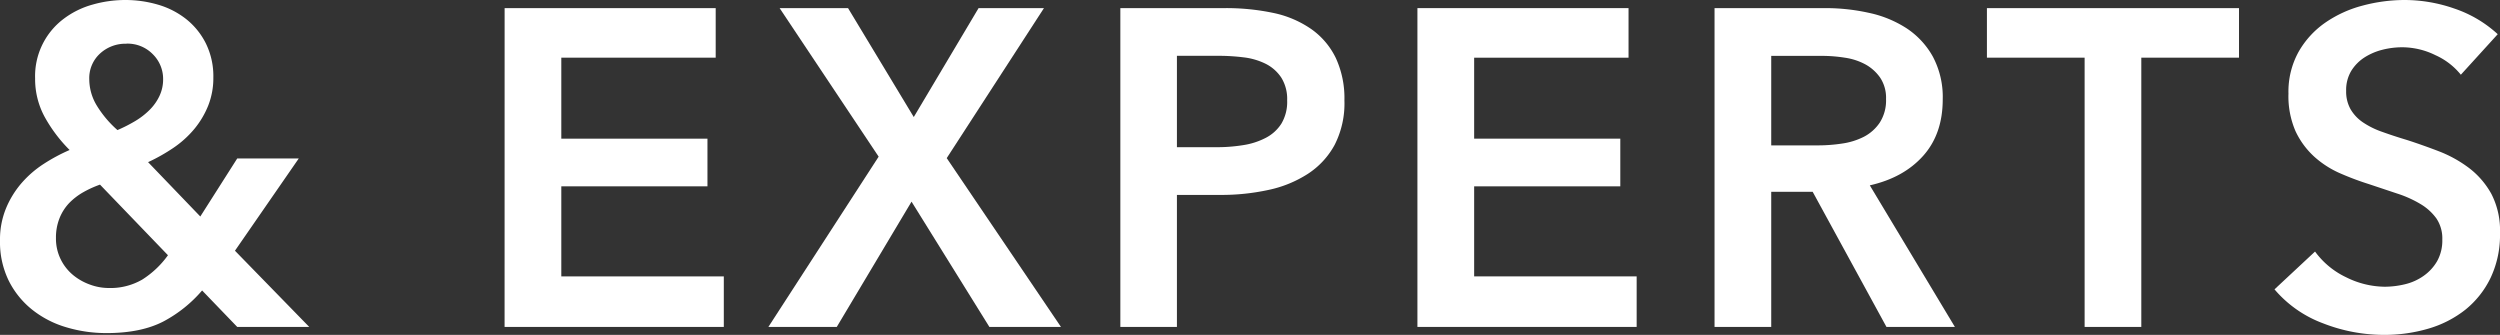
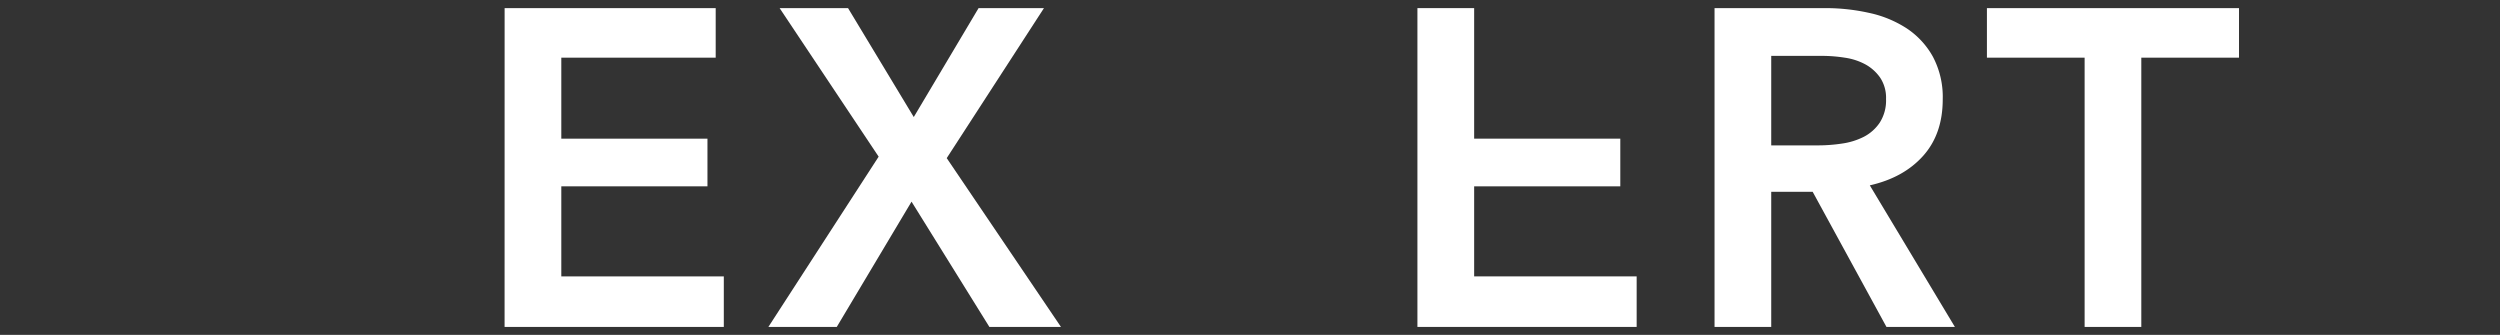
<svg xmlns="http://www.w3.org/2000/svg" viewBox="0 0 650 87.07">
  <rect x="0" y="0" width="650" height="87.07" fill="#333333" stroke="none" />
  <defs>
    <style>.cls-1{fill:#fff;}</style>
  </defs>
  <title>txt_about_01_pc</title>
  <g id="レイヤー_1" data-name="レイヤー 1">
-     <path class="cls-1" d="M61.09,65.19,80.4,85H61.68l-9.13-9.48a34.5,34.5,0,0,1-9.95,8Q36.75,86.6,27.74,86.6A36.06,36.06,0,0,1,17.2,85.08a25.9,25.9,0,0,1-8.83-4.56A22.52,22.52,0,0,1,2.28,73,22.87,22.87,0,0,1,0,62.5a21.28,21.28,0,0,1,1.53-8.25,24.12,24.12,0,0,1,4.05-6.62,27.12,27.12,0,0,1,5.76-5A45.78,45.78,0,0,1,18.1,39a38.28,38.28,0,0,1-6.55-8.72,20.59,20.59,0,0,1-2.42-9.89,18.63,18.63,0,0,1,7.43-15.5,22.32,22.32,0,0,1,7.49-3.69A31.18,31.18,0,0,1,32.54,0a30.15,30.15,0,0,1,8.6,1.23A21.45,21.45,0,0,1,48.45,5a18.83,18.83,0,0,1,5.09,6.32,19.28,19.28,0,0,1,1.93,8.84,19.49,19.49,0,0,1-1.34,7.31,22.86,22.86,0,0,1-3.63,6.09,26.13,26.13,0,0,1-5.38,4.86,47.35,47.35,0,0,1-6.62,3.74L52.08,56.29l9.6-15.09h16ZM26,48a27,27,0,0,0-4.39,2A16.46,16.46,0,0,0,18,52.78a12.38,12.38,0,0,0-2.51,3.92,13.52,13.52,0,0,0-.94,5.21,12.12,12.12,0,0,0,1.23,5.5A12.36,12.36,0,0,0,19,71.51,14.7,14.7,0,0,0,23.41,74a14.07,14.07,0,0,0,4.79.88A16.5,16.5,0,0,0,37,72.68a24.11,24.11,0,0,0,6.67-6.32Zm6.85-36.63A9.74,9.74,0,0,0,26,13.93a8.65,8.65,0,0,0-2.79,6.67,13.28,13.28,0,0,0,1.92,6.79,27.61,27.61,0,0,0,5.41,6.43,38.85,38.85,0,0,0,4.6-2.34,19.2,19.2,0,0,0,3.77-2.92,12.82,12.82,0,0,0,2.56-3.63,10,10,0,0,0,.94-4.33,9,9,0,0,0-2.68-6.5A9.16,9.16,0,0,0,32.83,11.35Z" />
    <path class="cls-1" d="M131.2,2.11h54.88V15H145.94V36.05h38v12.4h-38V71.86h42.25V85h-57Z" />
    <path class="cls-1" d="M228.45,40.73,202.7,2.11h17.79l17.09,28.32L254.43,2.11h17l-25.28,39L275.85,85H257.24L237,52.43,217.56,85H199.78Z" />
-     <path class="cls-1" d="M291.29,2.11h27A59.42,59.42,0,0,1,331.2,3.39,26.87,26.87,0,0,1,341,7.61a19.62,19.62,0,0,1,6.32,7.49,24.94,24.94,0,0,1,2.23,11A23.7,23.7,0,0,1,347,37.68a20.8,20.8,0,0,1-7,7.55,30.45,30.45,0,0,1-10.24,4.16,57.61,57.61,0,0,1-12.41,1.29H306V85H291.29Zm25,36.16a42.36,42.36,0,0,0,6.9-.53,18.87,18.87,0,0,0,5.85-1.87,10.53,10.53,0,0,0,4.1-3.69,11,11,0,0,0,1.52-6.08,10.49,10.49,0,0,0-1.52-5.91,10.5,10.5,0,0,0-4-3.57,17.37,17.37,0,0,0-5.73-1.7,53,53,0,0,0-6.61-.41H306V38.27Z" />
-     <path class="cls-1" d="M368.53,2.11h54.89V15H383.28V36.05h38v12.4h-38V71.86h42.25V85h-57Z" />
+     <path class="cls-1" d="M368.53,2.11h54.89H383.28V36.05h38v12.4h-38V71.86h42.25V85h-57Z" />
    <path class="cls-1" d="M445.78,2.11h28.79a51.87,51.87,0,0,1,11.35,1.23,29.11,29.11,0,0,1,9.77,4,21.11,21.11,0,0,1,6.85,7.38,22.37,22.37,0,0,1,2.57,11.11q0,9-5.09,14.69t-13.87,7.67L508.27,85H490.48L471.29,49.86H460.52V85H445.78Zm26.8,35.69a42.11,42.11,0,0,0,6.32-.47,18.18,18.18,0,0,0,5.67-1.75,11.16,11.16,0,0,0,4.16-3.69,10.67,10.67,0,0,0,1.64-6.14,9.41,9.41,0,0,0-1.53-5.56A11.33,11.33,0,0,0,485,16.74,16,16,0,0,0,479.66,15a37.66,37.66,0,0,0-5.8-.47H460.52V37.8Z" />
    <path class="cls-1" d="M542,15h-25.4V2.11h65.54V15h-25.4V85H542Z" />
-     <path class="cls-1" d="M639.82,19.43a17.84,17.84,0,0,0-6.62-5.09,19.66,19.66,0,0,0-8.6-2.05,21.12,21.12,0,0,0-5.15.64,16,16,0,0,0-4.68,2,11.12,11.12,0,0,0-3.45,3.51A9.67,9.67,0,0,0,610,23.64a9.33,9.33,0,0,0,1.17,4.8,10.6,10.6,0,0,0,3.22,3.39,21.6,21.6,0,0,0,5,2.46c1.94.7,4.09,1.41,6.43,2.11q4,1.29,8.25,2.92a32.32,32.32,0,0,1,7.84,4.33,21.54,21.54,0,0,1,5.86,6.79A20.71,20.71,0,0,1,650,60.62a26,26,0,0,1-2.46,11.65A24,24,0,0,1,641,80.52a28.15,28.15,0,0,1-9.6,4.92,40.48,40.48,0,0,1-11.59,1.63,43.5,43.5,0,0,1-15.8-3,30.46,30.46,0,0,1-12.64-8.84l10.54-9.83A21.18,21.18,0,0,0,610,72.09a22.91,22.91,0,0,0,10,2.46,22.65,22.65,0,0,0,5.27-.64,13.93,13.93,0,0,0,4.85-2.17,12,12,0,0,0,3.51-3.8A11,11,0,0,0,635,62.26a9.29,9.29,0,0,0-1.52-5.44,13.64,13.64,0,0,0-4.1-3.74,29,29,0,0,0-6.09-2.75l-7.37-2.46a73.54,73.54,0,0,1-7.49-2.81,24.85,24.85,0,0,1-6.73-4.33,21,21,0,0,1-4.86-6.61A22.77,22.77,0,0,1,595,24.34a21.36,21.36,0,0,1,2.64-10.88,23.22,23.22,0,0,1,6.9-7.55,30.87,30.87,0,0,1,9.72-4.45A42.57,42.57,0,0,1,625.31,0a39.44,39.44,0,0,1,12.81,2.22,31.48,31.48,0,0,1,11.29,6.67Z" />
  </g>
</svg>